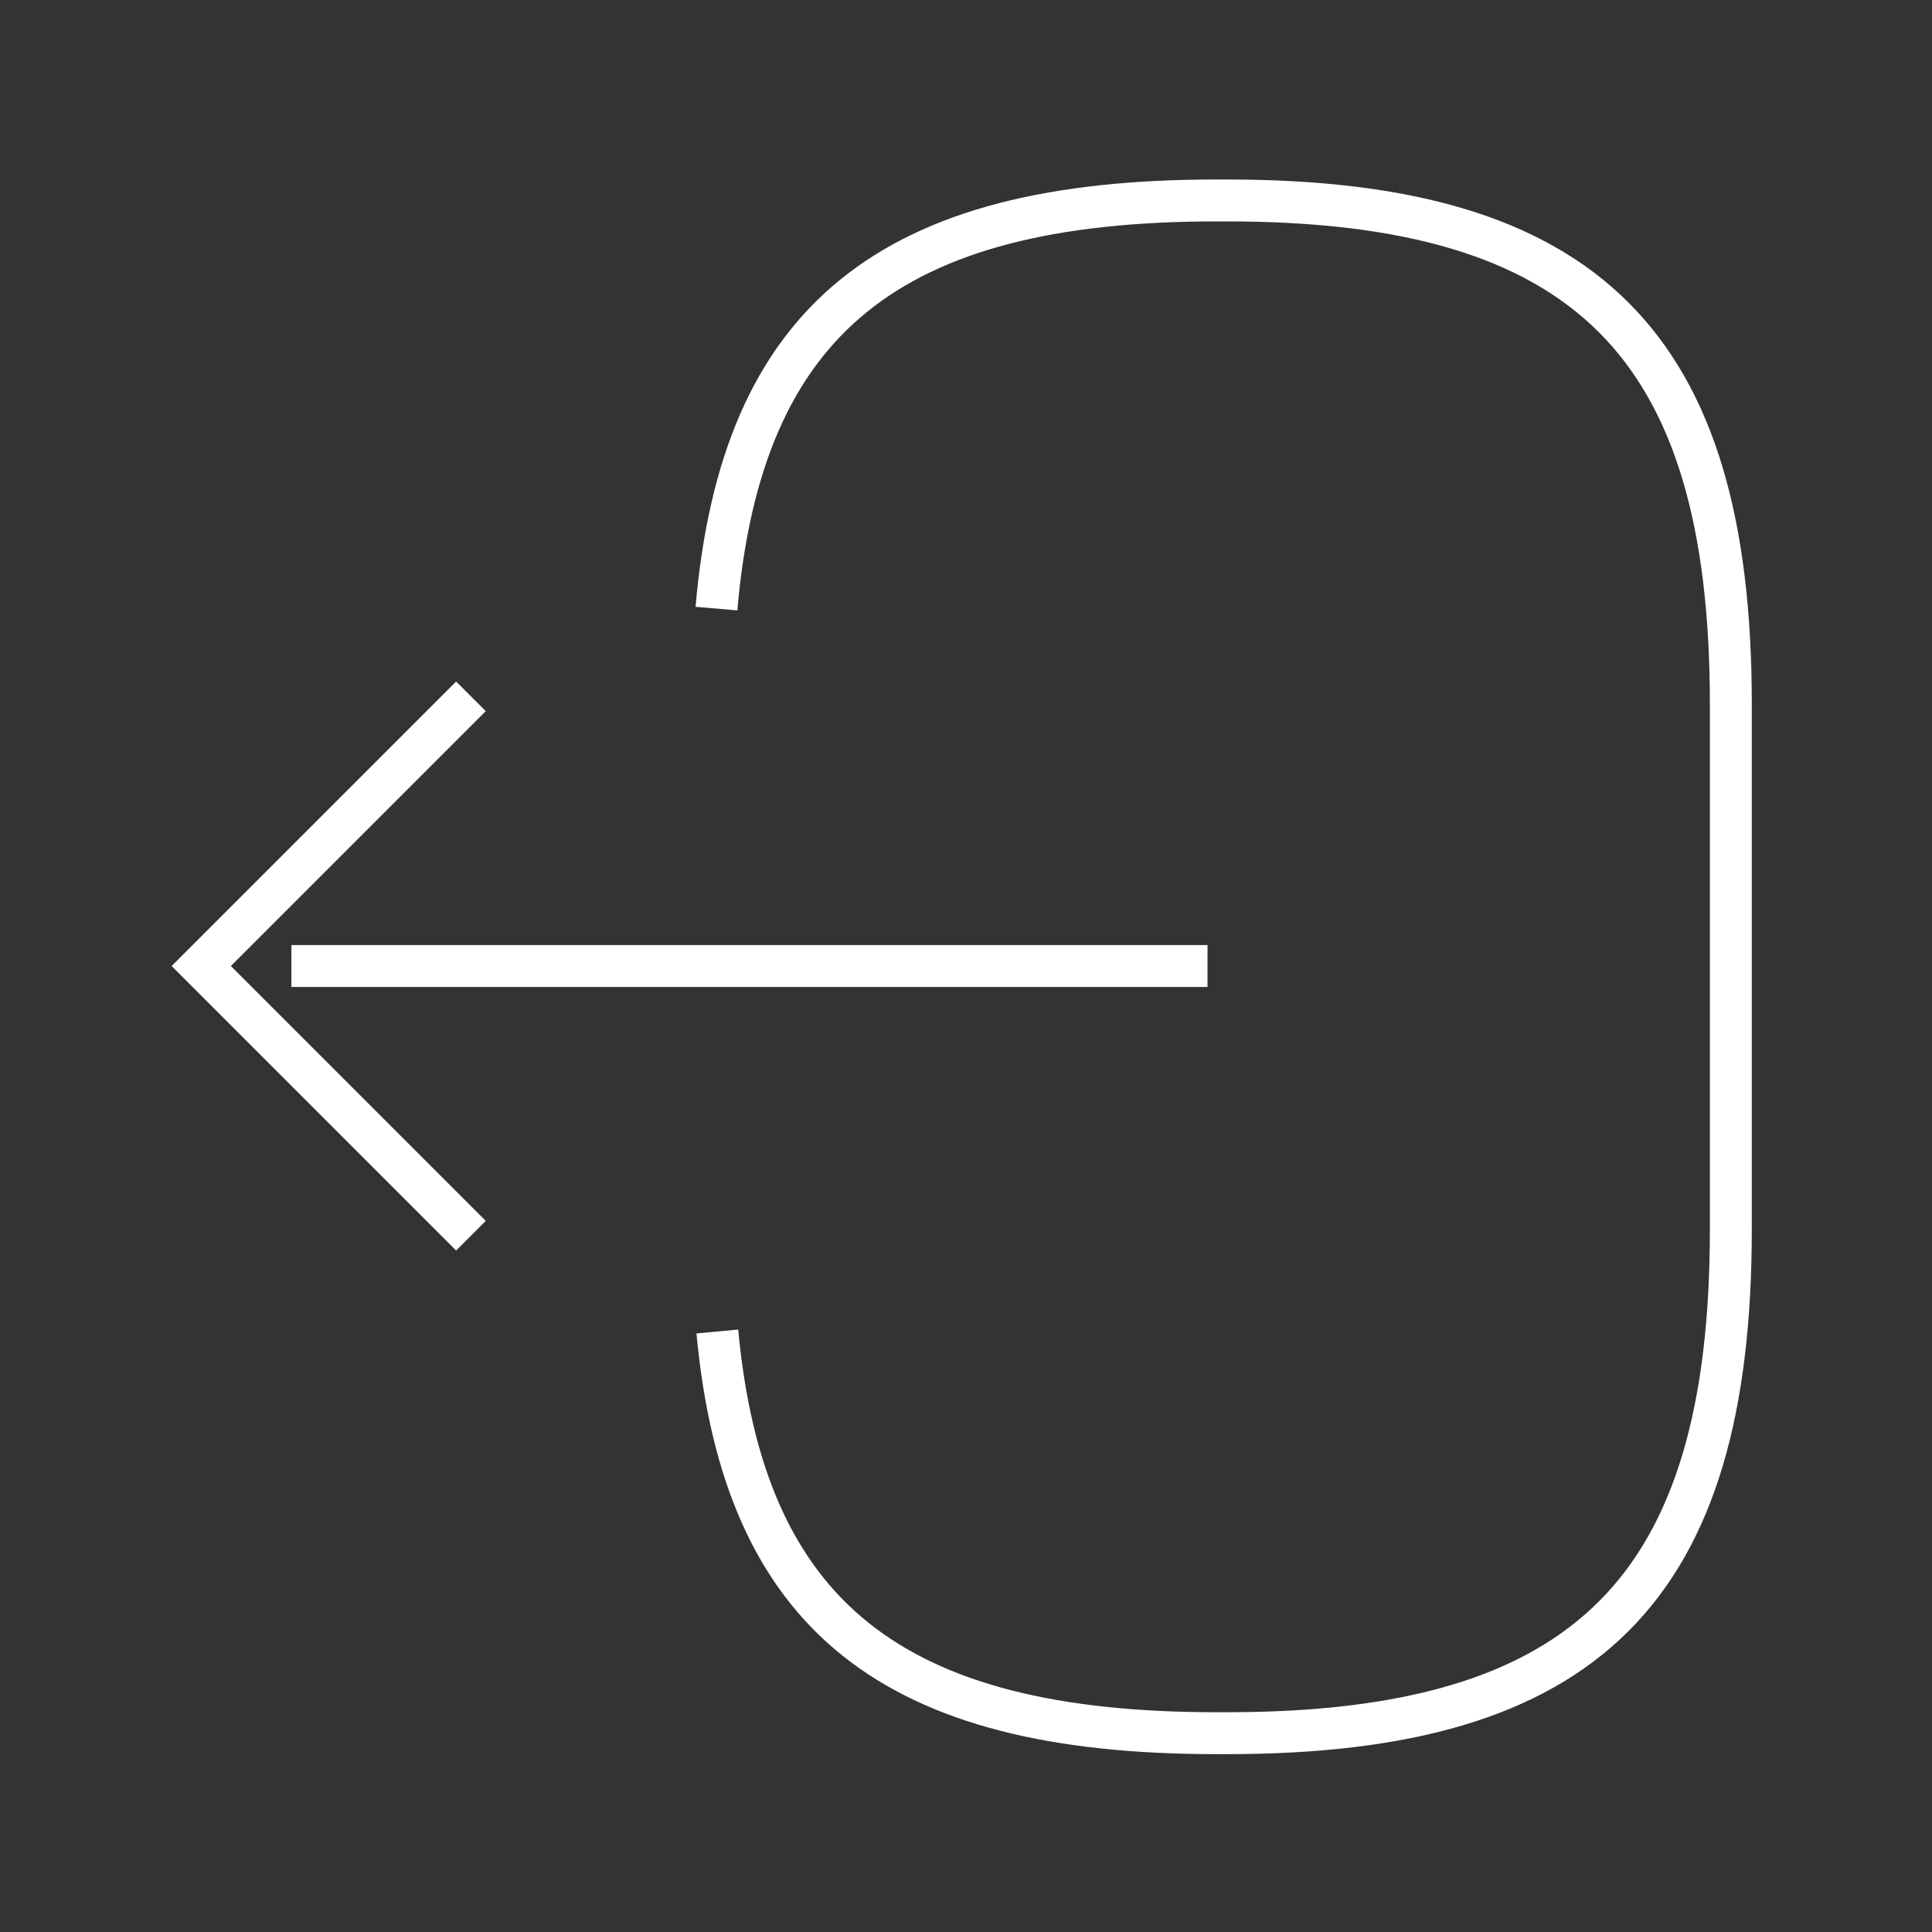
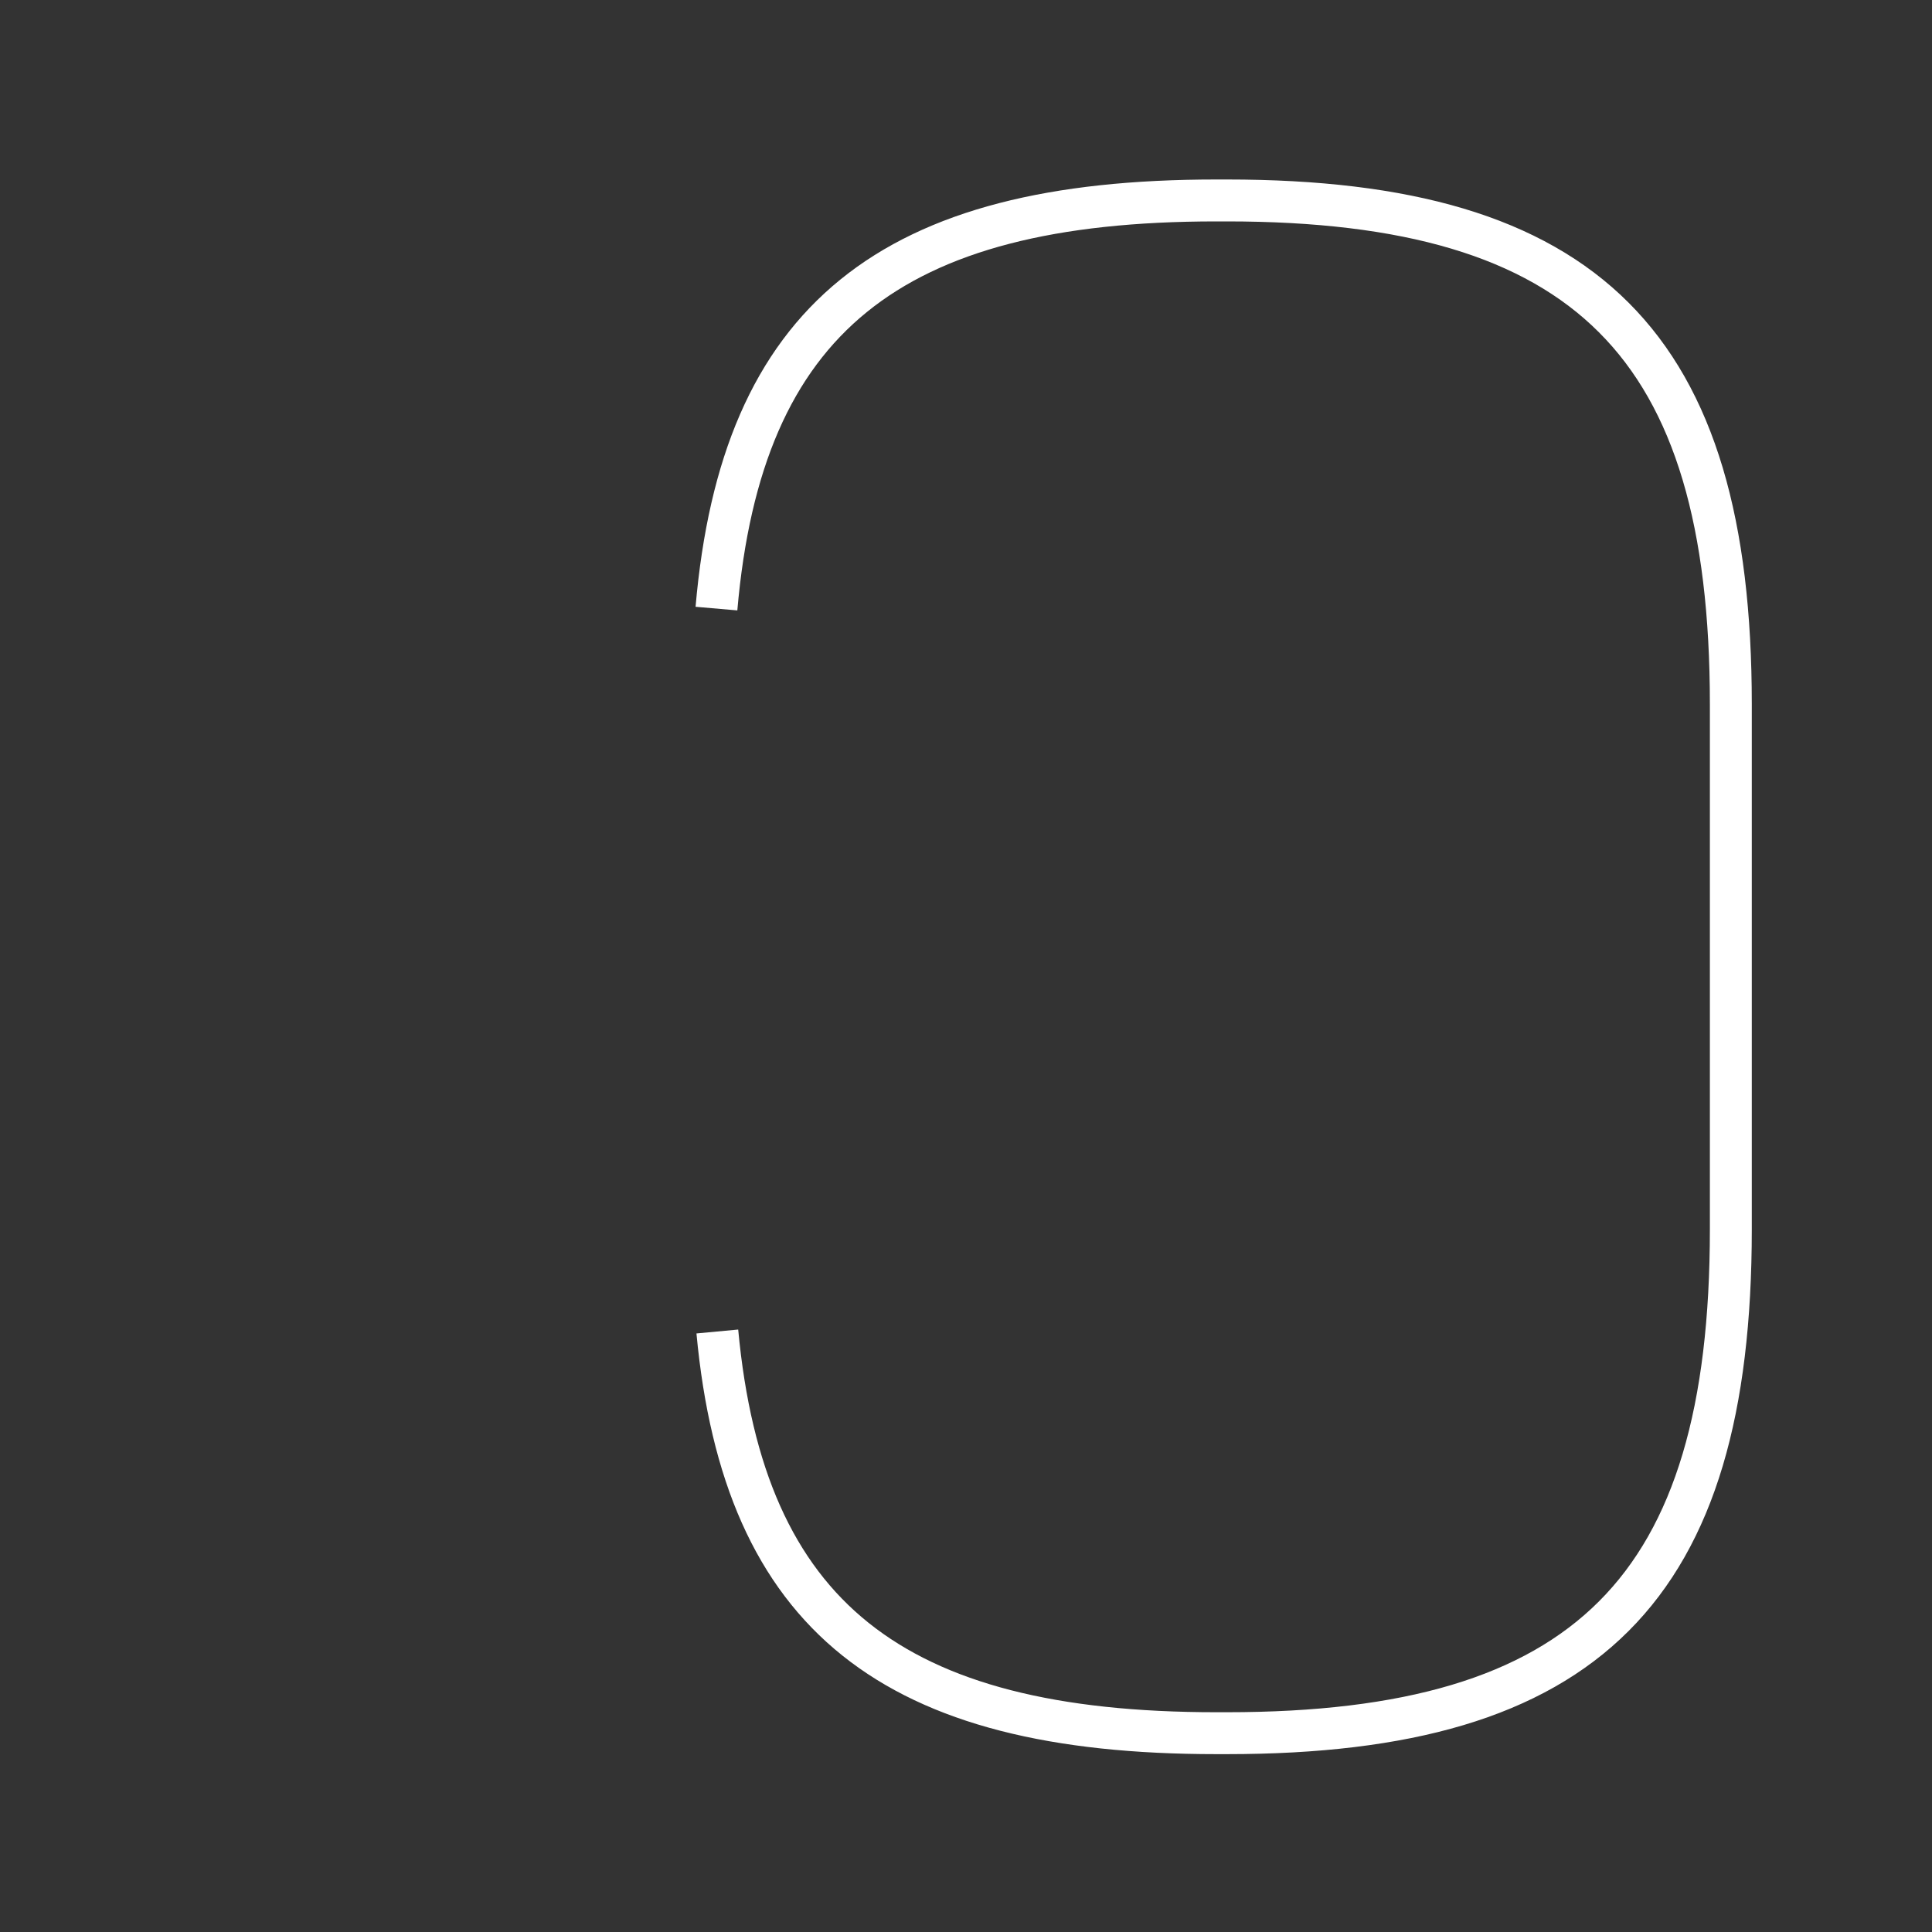
<svg xmlns="http://www.w3.org/2000/svg" id="vuesax_linear_logout2" data-name="vuesax/linear/logout2" width="46.091" height="46.091" viewBox="0 0 46.091 46.091">
  <rect x="0" y="0" width="46.091" height="46.091" fill="#333333" stroke="none" />
  <g id="logout">
    <path id="Vector" d="M0,9.737C.6,2.823,4.148,0,11.926,0h.25C20.76,0,24.2,3.438,24.2,12.022V24.544c0,8.585-3.438,12.022-12.022,12.022h-.25c-7.72,0-11.273-2.785-11.907-9.583" transform="translate(17.092 4.782)" fill="none" stroke="#fff" strokeLinecap="round" strokeLinejoin="round" strokeWidth="2" />
-     <path id="Vector-2" data-name="Vector" d="M21.855,0H0" transform="translate(6.952 23.046)" fill="none" stroke="#fff" strokeLinecap="round" strokeLinejoin="round" strokeWidth="2" />
-     <path id="Vector-3" data-name="Vector" d="M6.434,0,0,6.434l6.434,6.434" transform="translate(4.801 16.612)" fill="none" stroke="#fff" strokeLinecap="round" strokeLinejoin="round" strokeWidth="2" />
-     <path id="Vector-4" data-name="Vector" d="M0,0H46.091V46.091H0Z" transform="translate(46.091 46.091) rotate(180)" fill="none" opacity="0" />
  </g>
</svg>